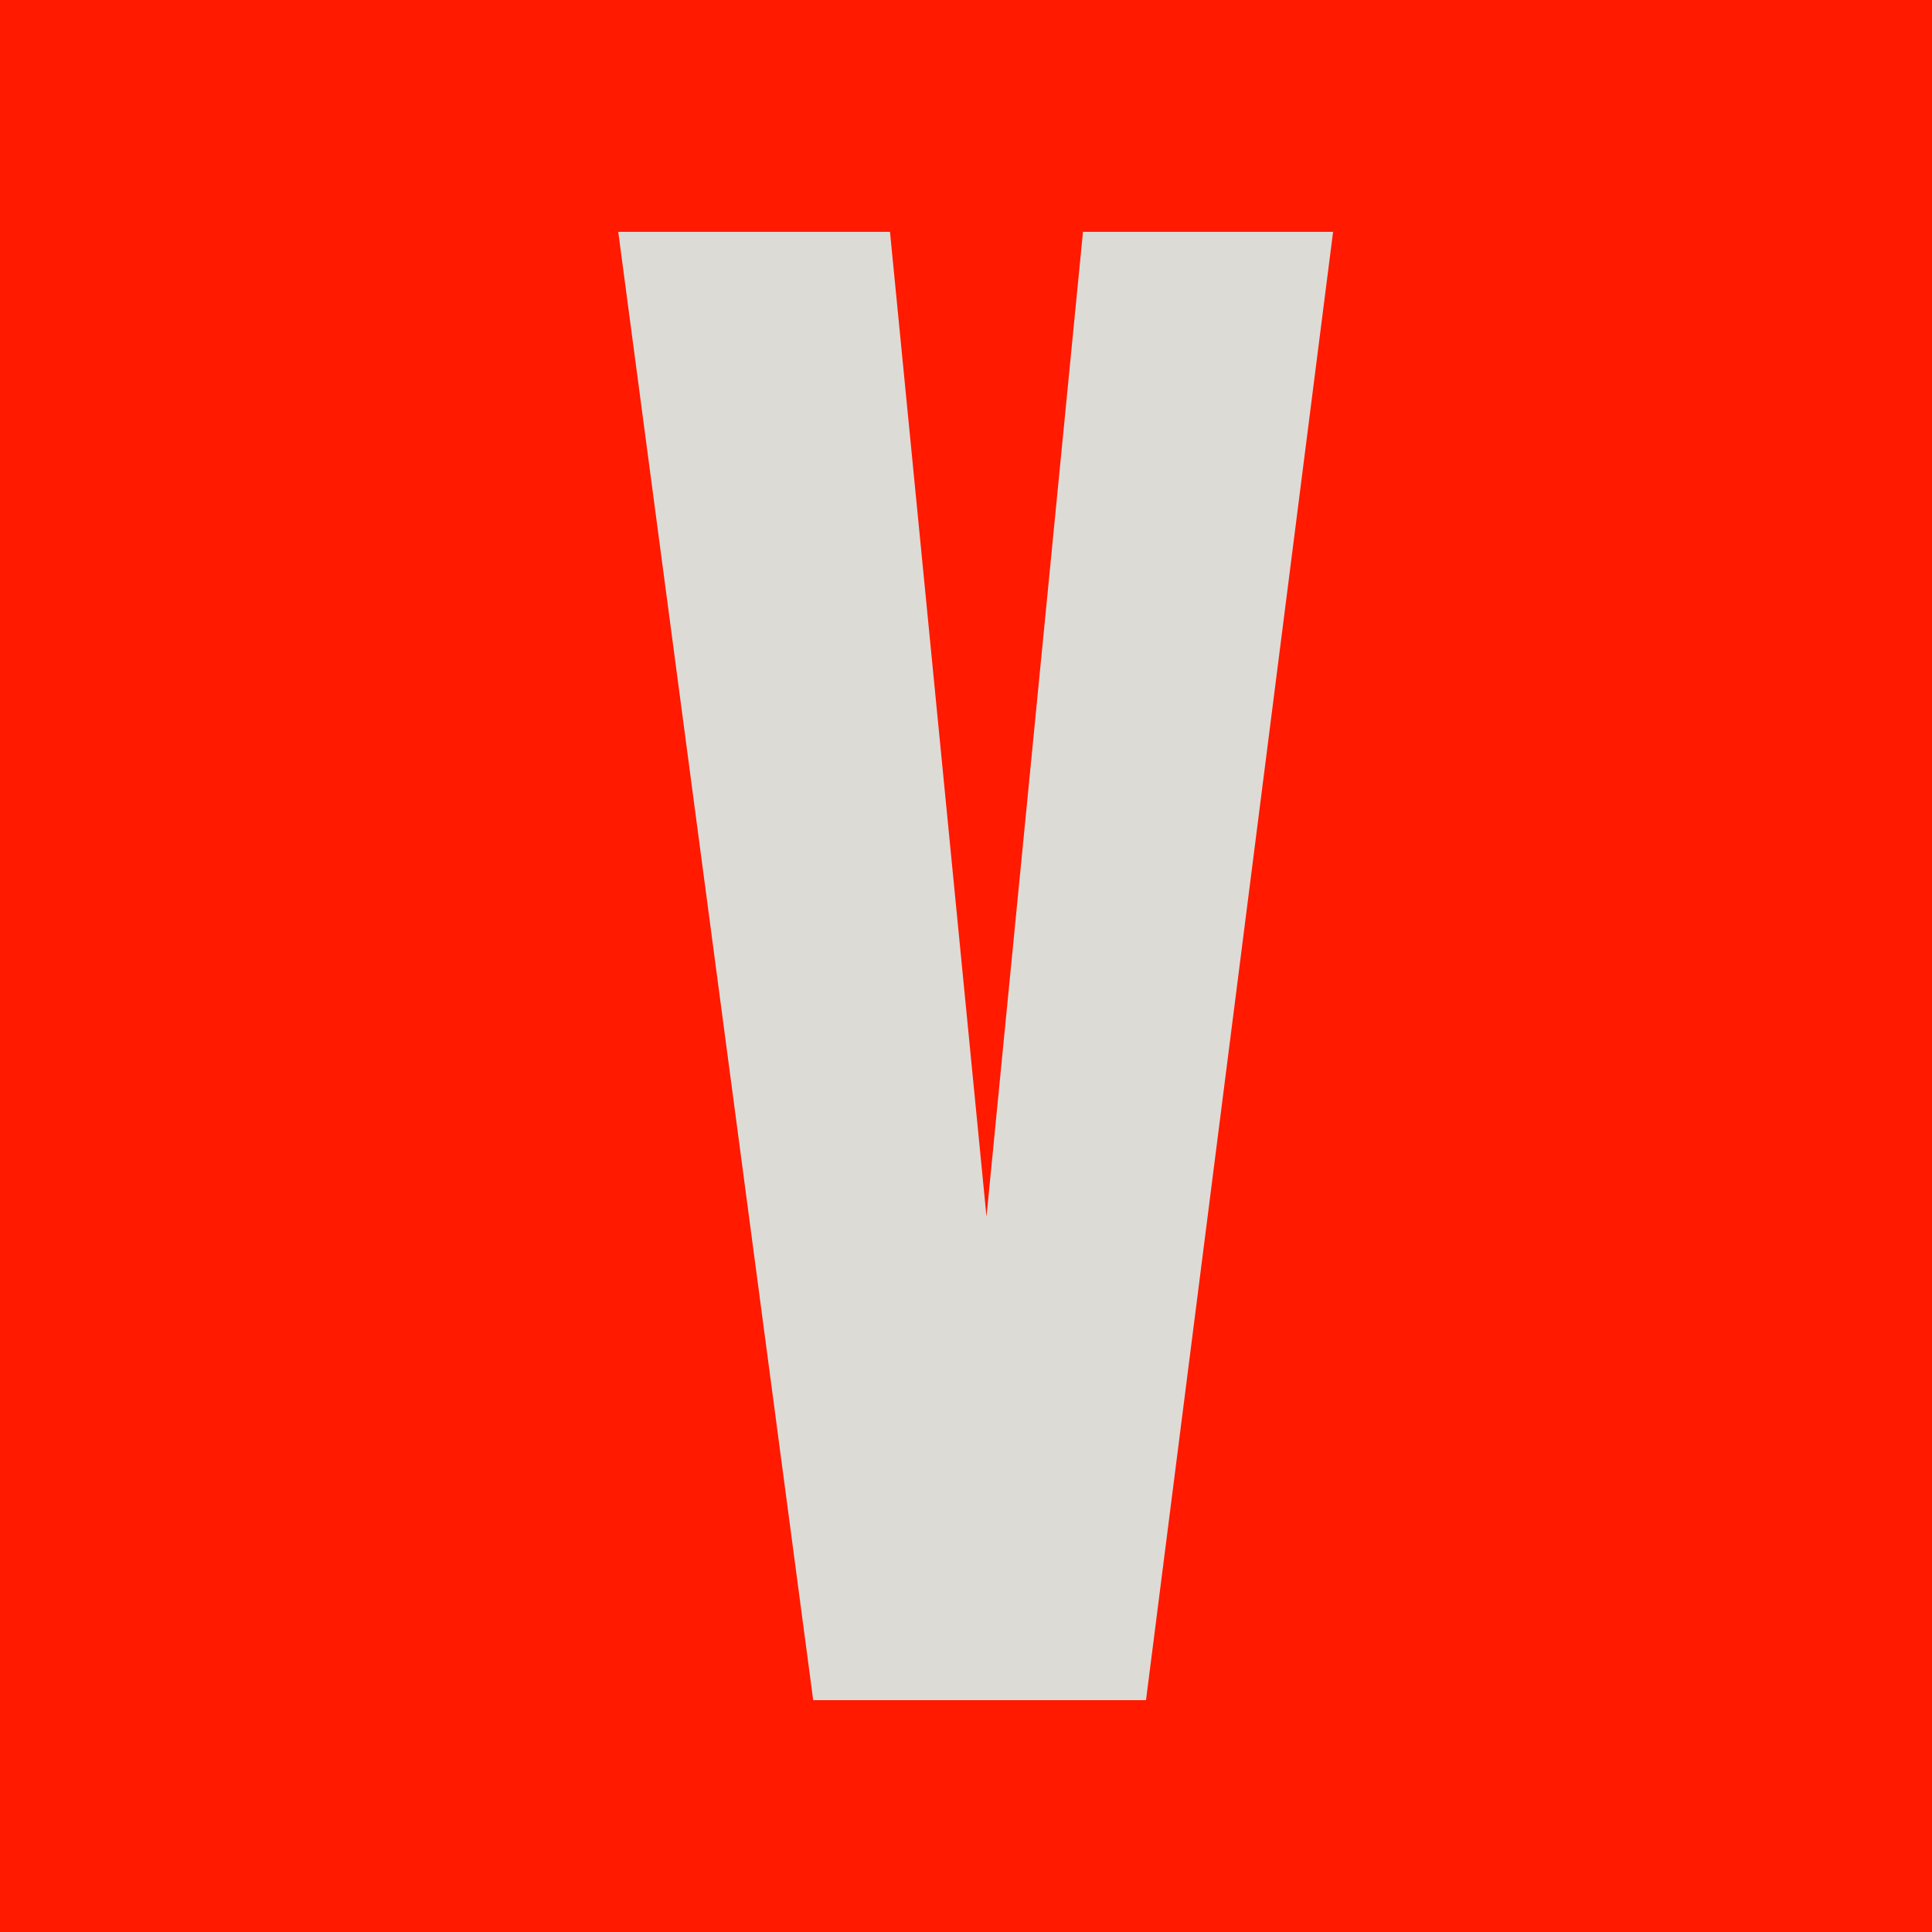
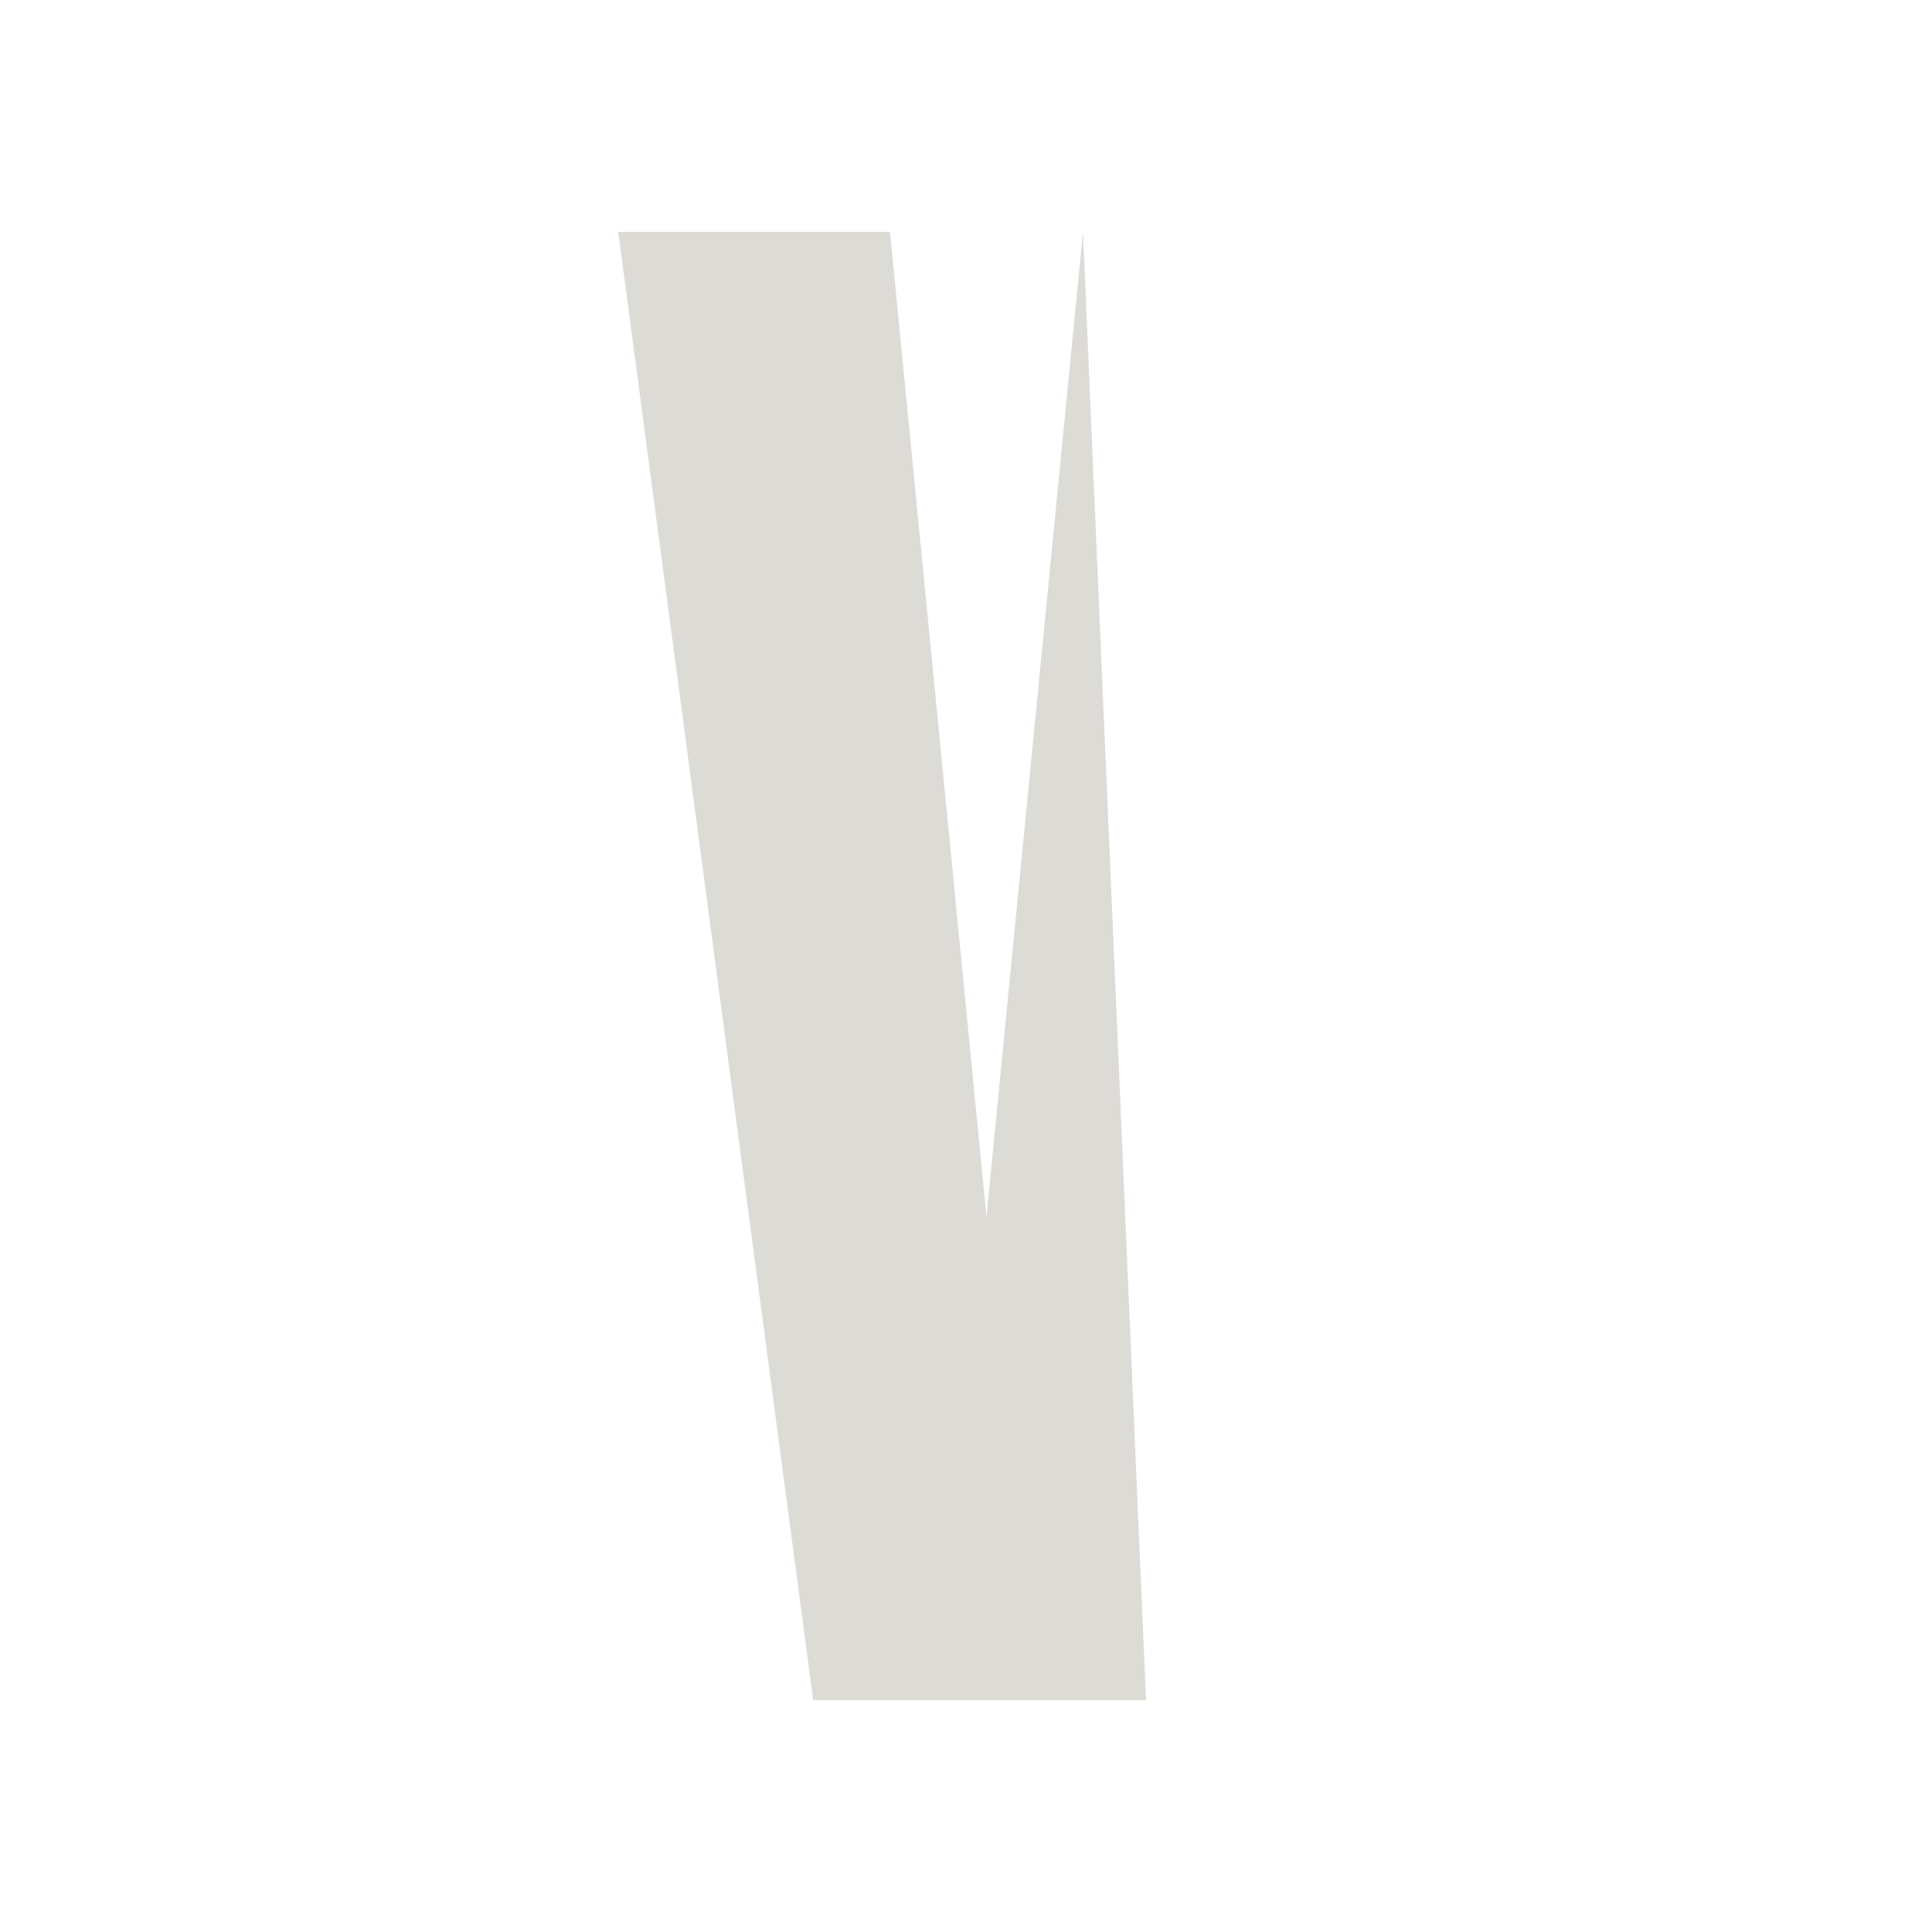
<svg xmlns="http://www.w3.org/2000/svg" width="100" height="100" viewBox="0 0 100 100" fill="none">
-   <rect width="100" height="100" transform="translate(0 -0)" fill="#FF1A00" />
-   <path d="M42.091 88L32 12H46.066L51.061 62.973L56.055 12H69L59.317 88H42.091Z" fill="#DDDBD6" />
+   <path d="M42.091 88L32 12H46.066L51.061 62.973L56.055 12L59.317 88H42.091Z" fill="#DDDBD6" />
</svg>